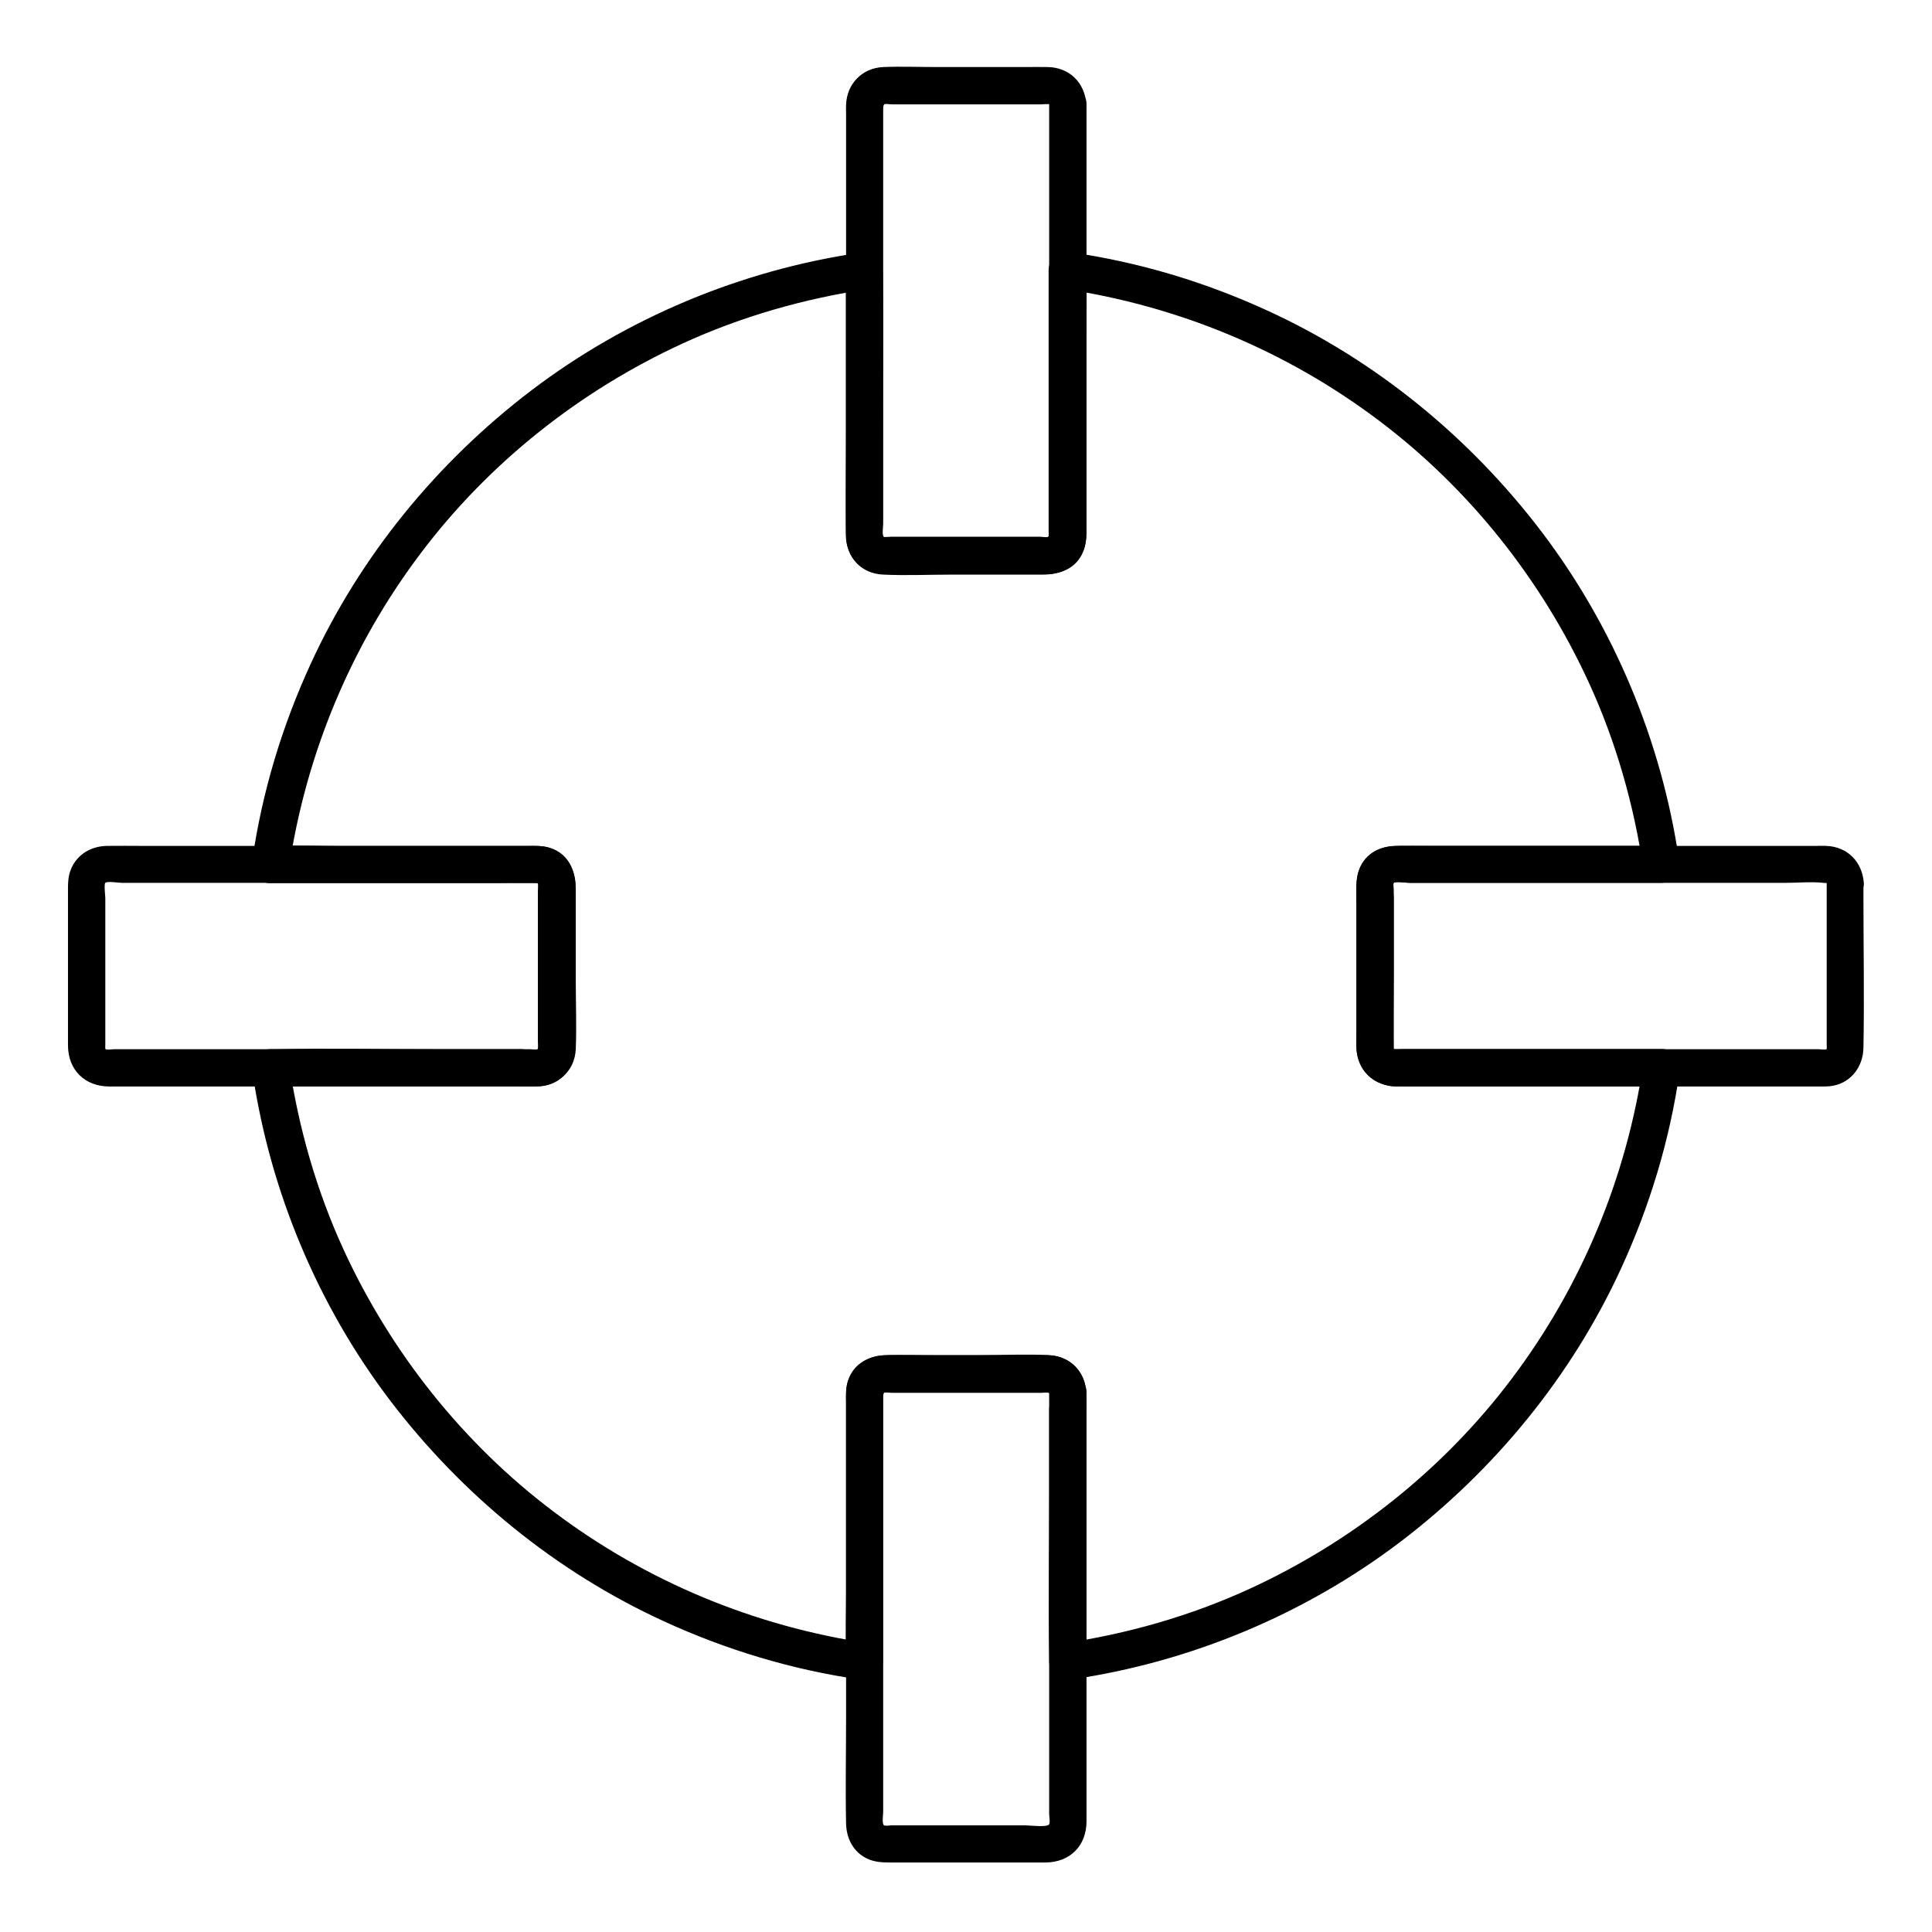
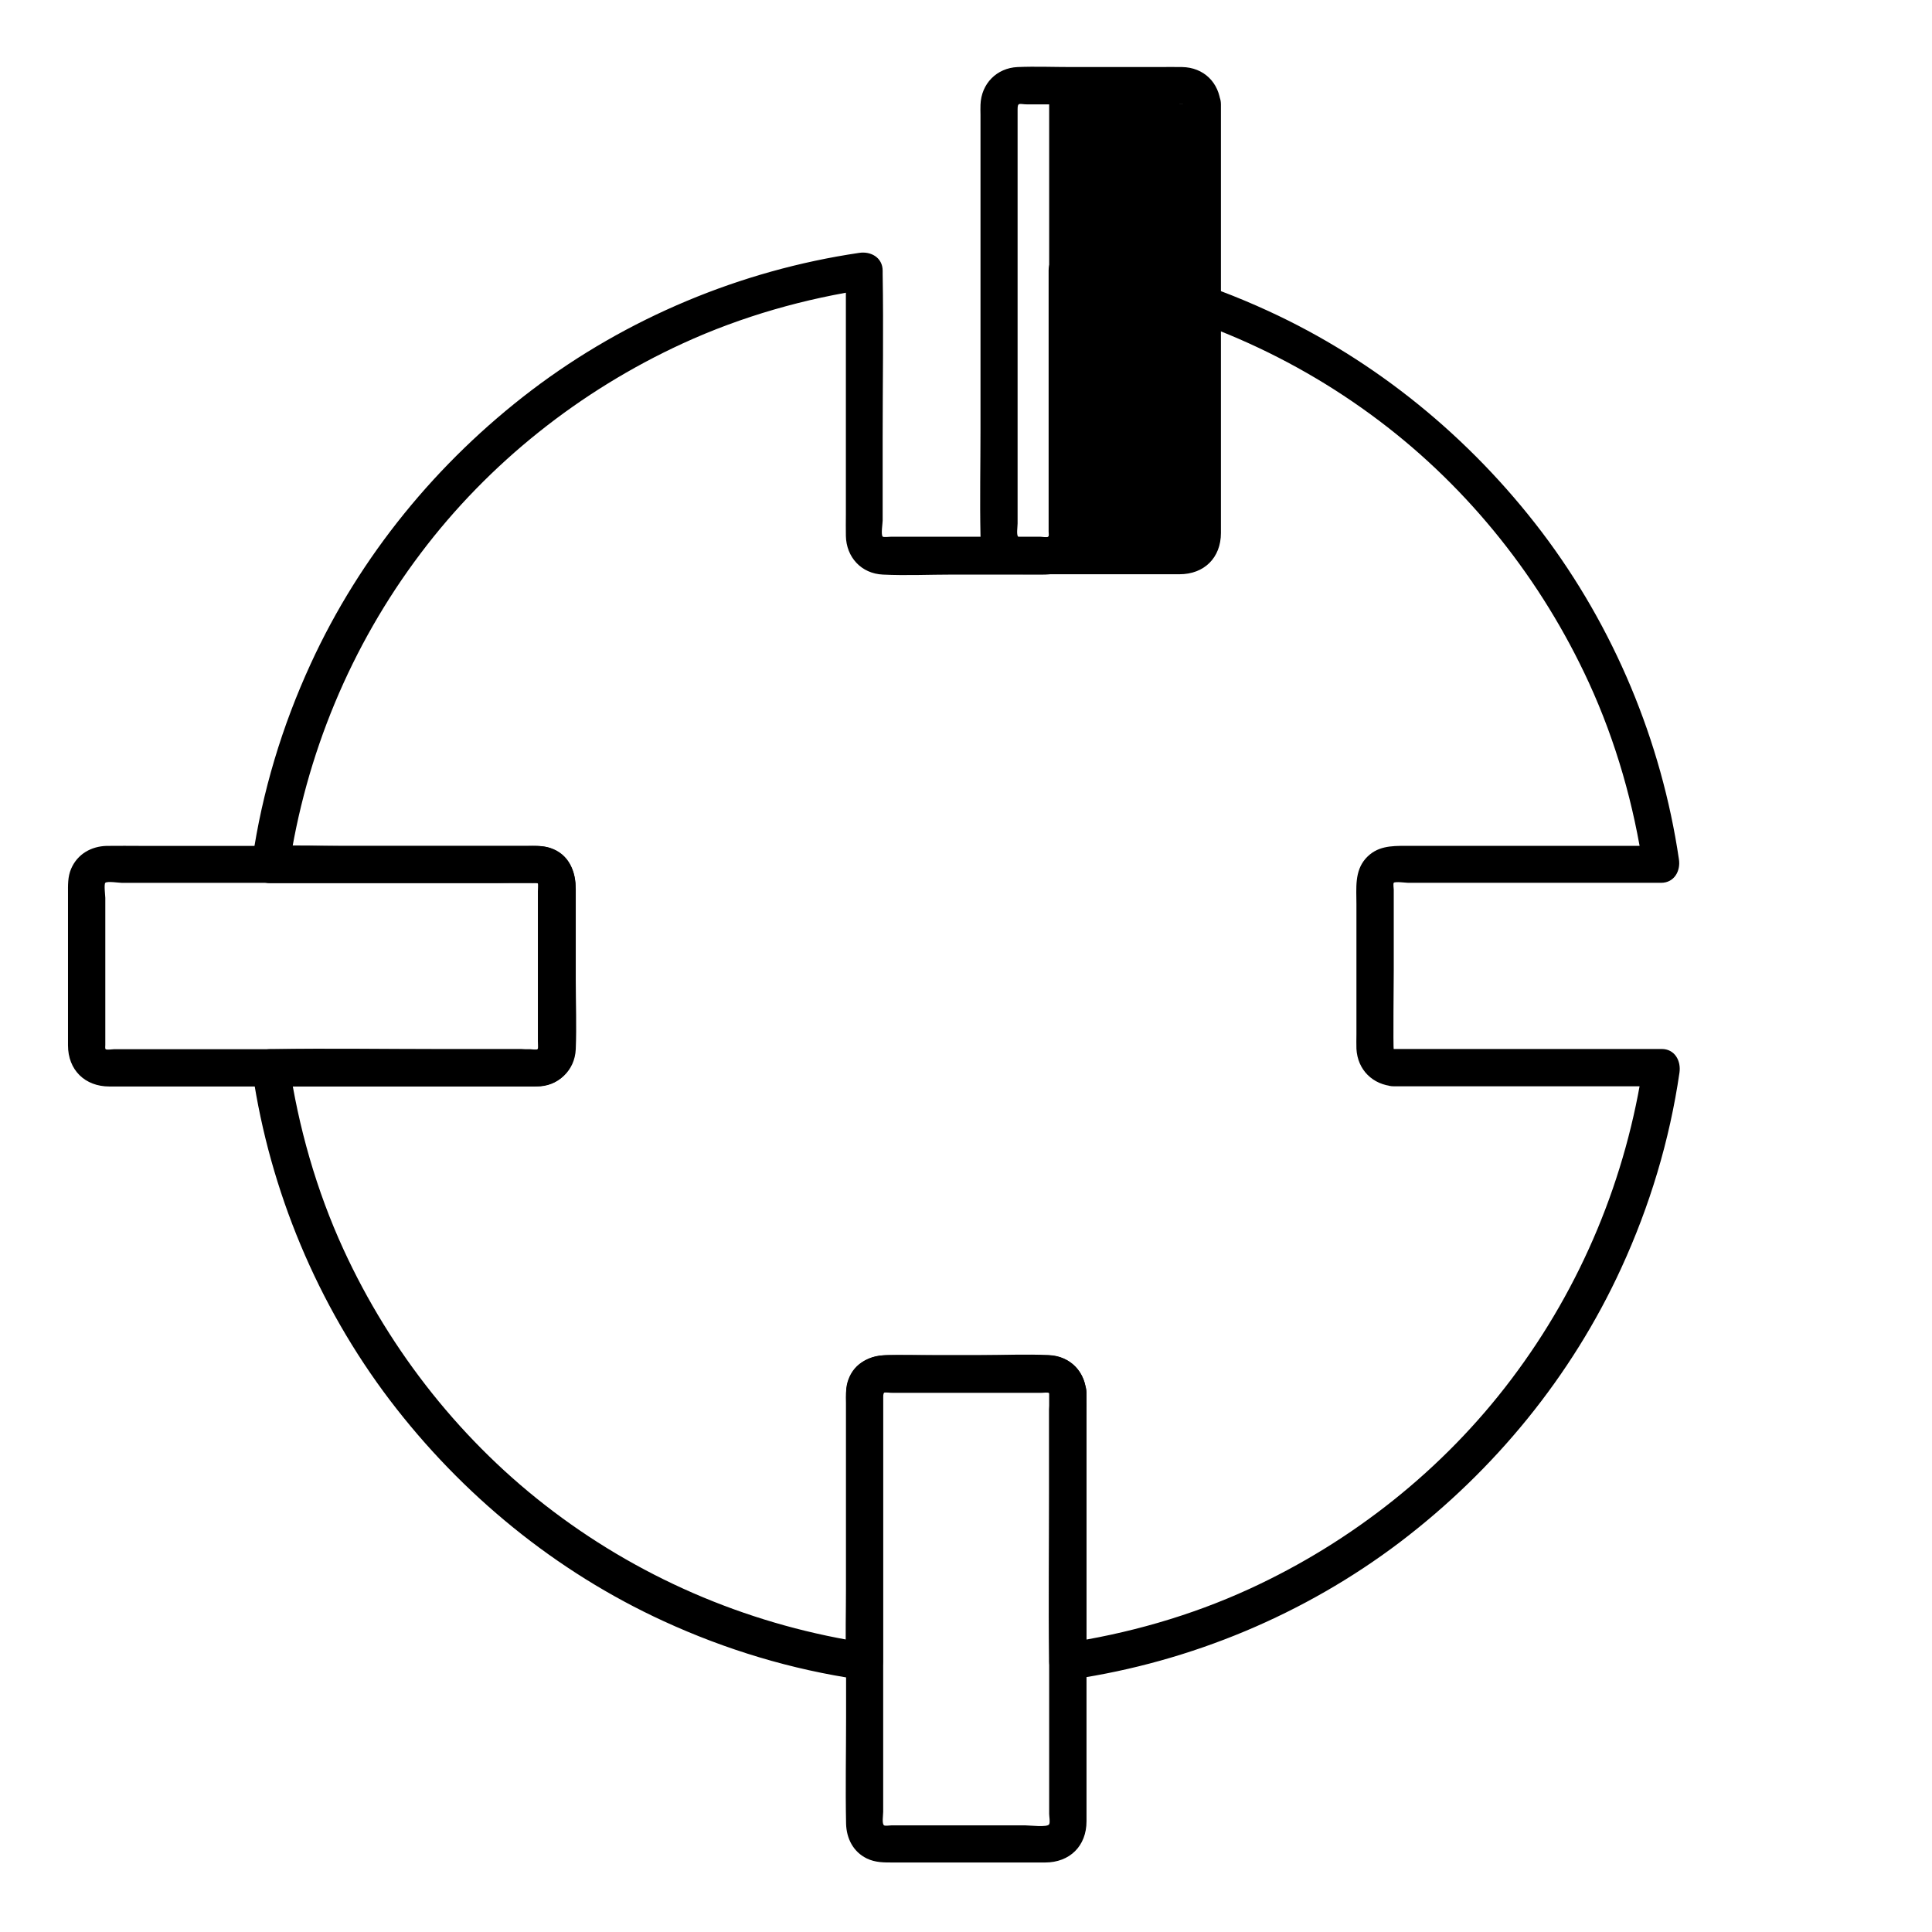
<svg xmlns="http://www.w3.org/2000/svg" fill="#000000" width="800px" height="800px" version="1.1" viewBox="144 144 512 512">
  <g>
    <path d="m513.36 431.88h62.043 8.855c-1.574-2.066-3.148-4.133-4.723-6.25-4.477 30.453-16.434 59.285-34.98 83.836-18.055 23.961-42.215 43.098-69.422 55.598-15.645 7.184-32.422 11.957-49.496 14.465 2.066 1.574 4.133 3.148 6.25 4.723v-40.297-24.648c0-1.969 0.051-3.887 0-5.856-0.098-5.707-4.082-10.035-9.84-10.332-6.102-0.297-12.25 0-18.352 0h-24.059c-4.723 0-9.199 1.77-10.875 6.641-0.688 1.918-0.543 3.938-0.543 5.902v21.352 28.141c0 6.004-0.195 12.055 0 18.105v0.984c2.066-1.574 4.133-3.148 6.25-4.723-30.453-4.477-59.285-16.434-83.836-34.98-23.961-18.055-43.098-42.215-55.598-69.422-7.184-15.645-11.957-32.422-14.465-49.496-1.574 2.066-3.148 4.133-4.723 6.25h40.098 24.453c1.969 0 3.887 0.051 5.856 0 5.656-0.098 10.086-4.082 10.332-9.84 0.246-6.102 0-12.25 0-18.352v-23.961c0-4.773-1.723-9.297-6.641-10.973-1.918-0.641-3.836-0.543-5.805-0.543h-21.059-28.387c-5.953 0-12.004-0.297-18.008 0h-0.887c1.574 2.066 3.148 4.133 4.723 6.25 4.477-30.453 16.434-59.285 34.98-83.836 18.055-23.961 42.215-43.098 69.422-55.598 15.645-7.184 32.422-11.957 49.496-14.465-2.066-1.574-4.133-3.148-6.25-4.723v40.195 24.207c0 1.918-0.051 3.836 0 5.758 0.098 5.656 4.082 10.035 9.84 10.281 6.102 0.297 12.25 0 18.352 0h23.961c4.527 0 8.809-1.477 10.727-6.051 0.887-2.117 0.836-4.231 0.836-6.445v-21.105-27.898c0-6.004 0.195-12.055 0-18.055v-0.934c-2.066 1.574-4.133 3.148-6.25 4.723 30.453 4.477 59.285 16.434 83.836 34.98 23.961 18.055 43.098 42.215 55.598 69.422 7.184 15.645 11.957 32.422 14.465 49.496 1.574-2.066 3.148-4.133 4.723-6.25h-55.449-12.25c-3.938 0-7.676 0.051-10.629 3.344-3 3.394-2.461 7.871-2.461 12.055v16.727 17.809c0 1.277-0.051 2.559 0 3.836 0.297 5.625 4.332 9.562 9.891 9.953 2.656 0.195 4.922-2.41 4.922-4.922 0-2.805-2.262-4.723-4.922-4.922-0.195 0 0-19.484 0-20.812v-16.09-5.363c0-0.297-0.195-1.574 0-1.82 0.344-0.395 3.297 0 3.789 0h11.855 33.406 21.797c3.492 0 5.215-3.148 4.723-6.25-4.625-31.34-17.219-61.5-36.359-86.738-19.039-25.043-43.938-45.461-72.57-58.598-16.48-7.578-33.898-12.84-51.855-15.449-3.102-0.441-6.25 1.23-6.25 4.723v37.738 24.453 7.035c0 0.395 0.148 1.18-0.098 1.379-0.297 0.246-1.672 0-2.016 0h-4.133-12.348-23.273c-0.395 0-1.918 0.195-2.117-0.051-0.492-0.543 0-3.543 0-4.231v-21.746c0-14.562 0.246-29.125 0-43.641v-0.836c0-3.492-3.148-5.215-6.25-4.723-31.34 4.625-61.5 17.219-86.738 36.359-25.043 19.039-45.461 43.938-58.598 72.57-7.578 16.48-12.84 33.898-15.449 51.855-0.441 3.102 1.23 6.25 4.723 6.25h37.934 24.453 7.086c0.441 0 1.277-0.148 1.477 0.098 0.195 0.297 0 1.672 0 2.016v4.133 12.348 23.273c0 0.441 0.195 1.918-0.098 2.117-0.59 0.492-3.59 0-4.328 0h-21.797c-14.613 0-29.227-0.246-43.836 0h-0.836c-3.492 0-5.215 3.148-4.723 6.25 4.625 31.34 17.219 61.5 36.359 86.738 19.039 25.043 43.938 45.461 72.57 58.598 16.48 7.578 33.898 12.84 51.855 15.449 3.102 0.441 6.25-1.23 6.25-4.723v-38.082-24.5-7.133c0-0.395-0.148-1.328 0.098-1.523 0.246-0.246 1.723 0 2.066 0h4.133 12.348 23.418c0.492 0 1.77-0.195 2.016 0.098 0.492 0.641 0 3.543 0 4.281v21.992c0 14.66-0.246 29.324 0 43.984v0.836c0 3.492 3.148 5.215 6.25 4.723 31.34-4.625 61.5-17.219 86.738-36.359 25.043-19.039 45.461-43.938 58.598-72.57 7.578-16.48 12.84-33.898 15.449-51.855 0.441-3.102-1.23-6.25-4.723-6.25h-62.043-8.855c-6.445 0.051-6.445 9.891-0.098 9.891z" />
-     <path d="m422.04 171.61v66.668 39.359 5.656c0 0.641 0.297 2.215 0 2.754-0.492 0.887-5.066 0.297-6.25 0.297h-22.289-9.938-3.394c-0.395 0-1.523 0.195-1.871 0-0.641-0.395-0.246-2.707-0.246-3.59v-13.43-85.461-10.922c0-1.969 0.543-1.277 2.609-1.277h39.262c0.102-0.055 2.07-0.105 2.117-0.055 0.195 2.656 2.117 4.922 4.922 4.922 2.508 0 5.117-2.262 4.922-4.922-0.395-5.707-4.477-9.742-10.234-9.84-2.066-0.051-4.133 0-6.199 0h-23.074c-4.773 0-9.594-0.195-14.316 0-5.559 0.246-9.645 4.43-9.84 9.988-0.051 0.887 0 1.77 0 2.656v34.785 48.562c0 9.398-0.195 18.793 0 28.141 0.098 3.887 1.871 7.43 5.461 9.199 2.312 1.133 4.676 1.082 7.133 1.082h21.254 18.895c6.543 0 10.973-4.379 10.973-10.922v-30.801-48.707-32.473-1.672c-0.055-6.348-9.895-6.348-9.895 0z" />
+     <path d="m422.04 171.61v66.668 39.359 5.656c0 0.641 0.297 2.215 0 2.754-0.492 0.887-5.066 0.297-6.25 0.297c-0.395 0-1.523 0.195-1.871 0-0.641-0.395-0.246-2.707-0.246-3.59v-13.43-85.461-10.922c0-1.969 0.543-1.277 2.609-1.277h39.262c0.102-0.055 2.07-0.105 2.117-0.055 0.195 2.656 2.117 4.922 4.922 4.922 2.508 0 5.117-2.262 4.922-4.922-0.395-5.707-4.477-9.742-10.234-9.84-2.066-0.051-4.133 0-6.199 0h-23.074c-4.773 0-9.594-0.195-14.316 0-5.559 0.246-9.645 4.43-9.84 9.988-0.051 0.887 0 1.77 0 2.656v34.785 48.562c0 9.398-0.195 18.793 0 28.141 0.098 3.887 1.871 7.43 5.461 9.199 2.312 1.133 4.676 1.082 7.133 1.082h21.254 18.895c6.543 0 10.973-4.379 10.973-10.922v-30.801-48.707-32.473-1.672c-0.055-6.348-9.895-6.348-9.895 0z" />
    <path d="m422.04 513.01v66.668 39.359 5.656c0 0.641 0.297 2.215 0 2.754-0.492 0.887-5.066 0.297-6.25 0.297h-22.289-9.938-3.394c-0.395 0-1.523 0.195-1.871 0-0.641-0.395-0.246-2.707-0.246-3.59v-13.43-85.461-10.922c0-1.969 0.543-1.277 2.609-1.277h39.262c0.102-0.055 2.07-0.055 2.117-0.055 0.195 2.656 2.117 4.922 4.922 4.922 2.508 0 5.117-2.262 4.922-4.922-0.395-5.707-4.477-9.742-10.234-9.84-2.066-0.051-4.133 0-6.199 0h-23.074c-4.773 0-9.594-0.195-14.316 0-5.559 0.246-9.645 4.43-9.84 9.988-0.051 0.887 0 1.77 0 2.656v34.785 48.562c0 9.398-0.195 18.793 0 28.141 0.098 3.887 1.871 7.43 5.461 9.199 2.312 1.133 4.676 1.082 7.133 1.082h21.254 18.895c6.543 0 10.973-4.379 10.973-10.922v-30.801-48.707-32.473-1.672c-0.055-6.297-9.895-6.348-9.895 0z" />
    <path d="m286.64 378.01v35.523 7.379c0 0.297 0.098 0.984-0.051 1.133-0.297 0.246-1.82 0-2.164 0h-4.871-83.688-16.629-4.969c-0.395 0-1.969 0.246-2.262 0-0.195-0.148-0.098-0.789-0.098-1.133v-6.988-22.289-9.691c0-0.543-0.395-3.59 0-3.984 0.492-0.492 3.641 0 4.328 0h35.078 46.25 18.301c3.199 0 6.594-0.344 9.84 0 0.098 0.051 0.934 0 0.934 0.051 0.195 2.656 2.117 4.922 4.922 4.922 2.508 0 5.117-2.262 4.922-4.922-0.395-5.609-4.328-9.645-9.988-9.84-0.887-0.051-1.82 0-2.707 0h-13.629-46.051-42.41c-3.148 0-6.297-0.051-9.398 0-4.133 0.098-7.773 2.164-9.445 6.051-0.934 2.164-0.836 4.379-0.836 6.691v40.098c0 6.543 4.477 10.922 10.973 10.922h11.266 43.984 44.625 12.102c0.738 0 1.523 0 2.262-0.051 5.512-0.441 9.102-4.969 9.152-10.281 0.246-13.188 0-26.371 0-39.559v-3.984c0.098-6.394-9.742-6.394-9.742-0.047z" />
-     <path d="m628.09 378.01v35.523 7.379c0 0.297 0.098 0.984-0.051 1.133-0.297 0.246-1.82 0-2.164 0h-4.871-83.688-16.629-4.969c-0.395 0-1.969 0.246-2.262 0-0.195-0.148-0.098-0.789-0.098-1.133v-6.988-22.289-9.691c0-0.543-0.395-3.59 0-3.984 0.492-0.492 3.641 0 4.328 0h35.078 46.25 18.301c3.199 0 6.594-0.344 9.84 0 0.098 0.051 0.934 0 0.934 0.051 0.195 2.656 2.117 4.922 4.922 4.922 2.508 0 5.117-2.262 4.922-4.922-0.395-5.609-4.328-9.645-9.988-9.84-0.887-0.051-1.82 0-2.707 0h-13.629-46.051-42.41c-3.148 0-6.297-0.051-9.398 0-4.133 0.098-7.773 2.164-9.445 6.051-0.934 2.164-0.836 4.379-0.836 6.691v40.098c0 6.543 4.477 10.922 10.973 10.922h11.266 43.984 44.625 12.102c0.738 0 1.523 0 2.262-0.051 5.512-0.441 9.102-4.969 9.152-10.281 0.246-13.188 0-26.371 0-39.559v-3.984c0.098-6.394-9.742-6.394-9.742-0.047z" />
  </g>
</svg>